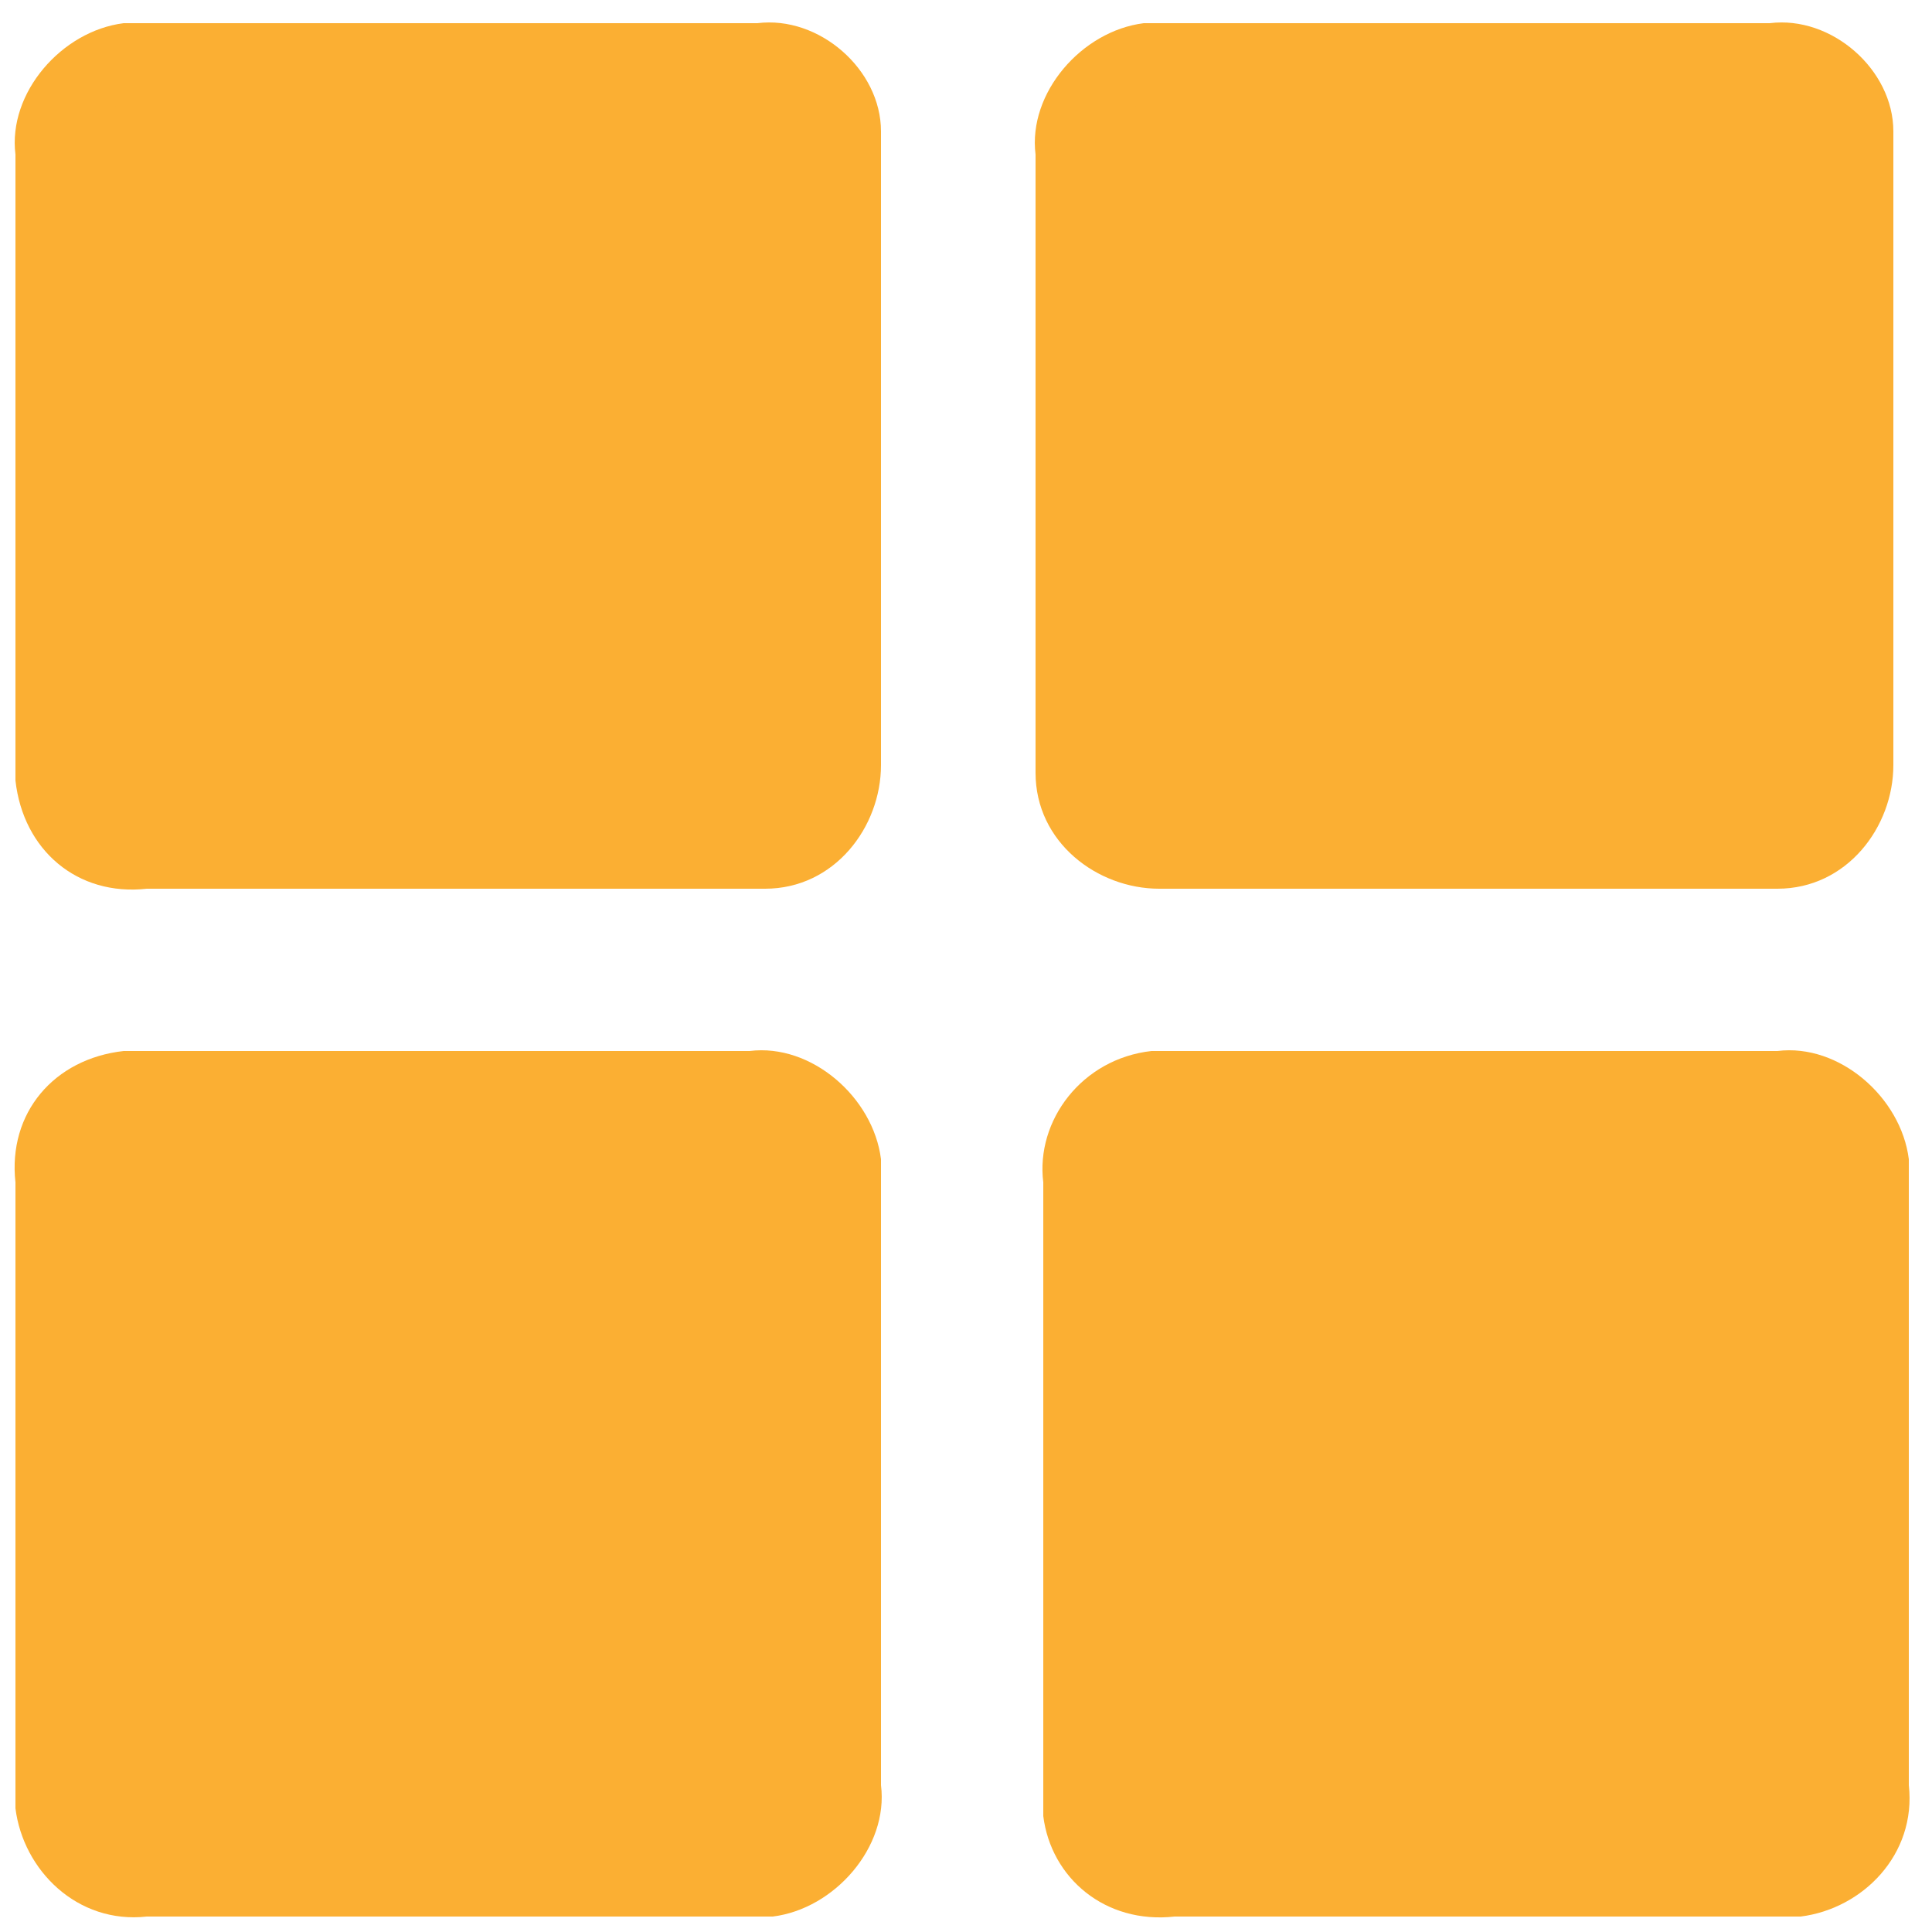
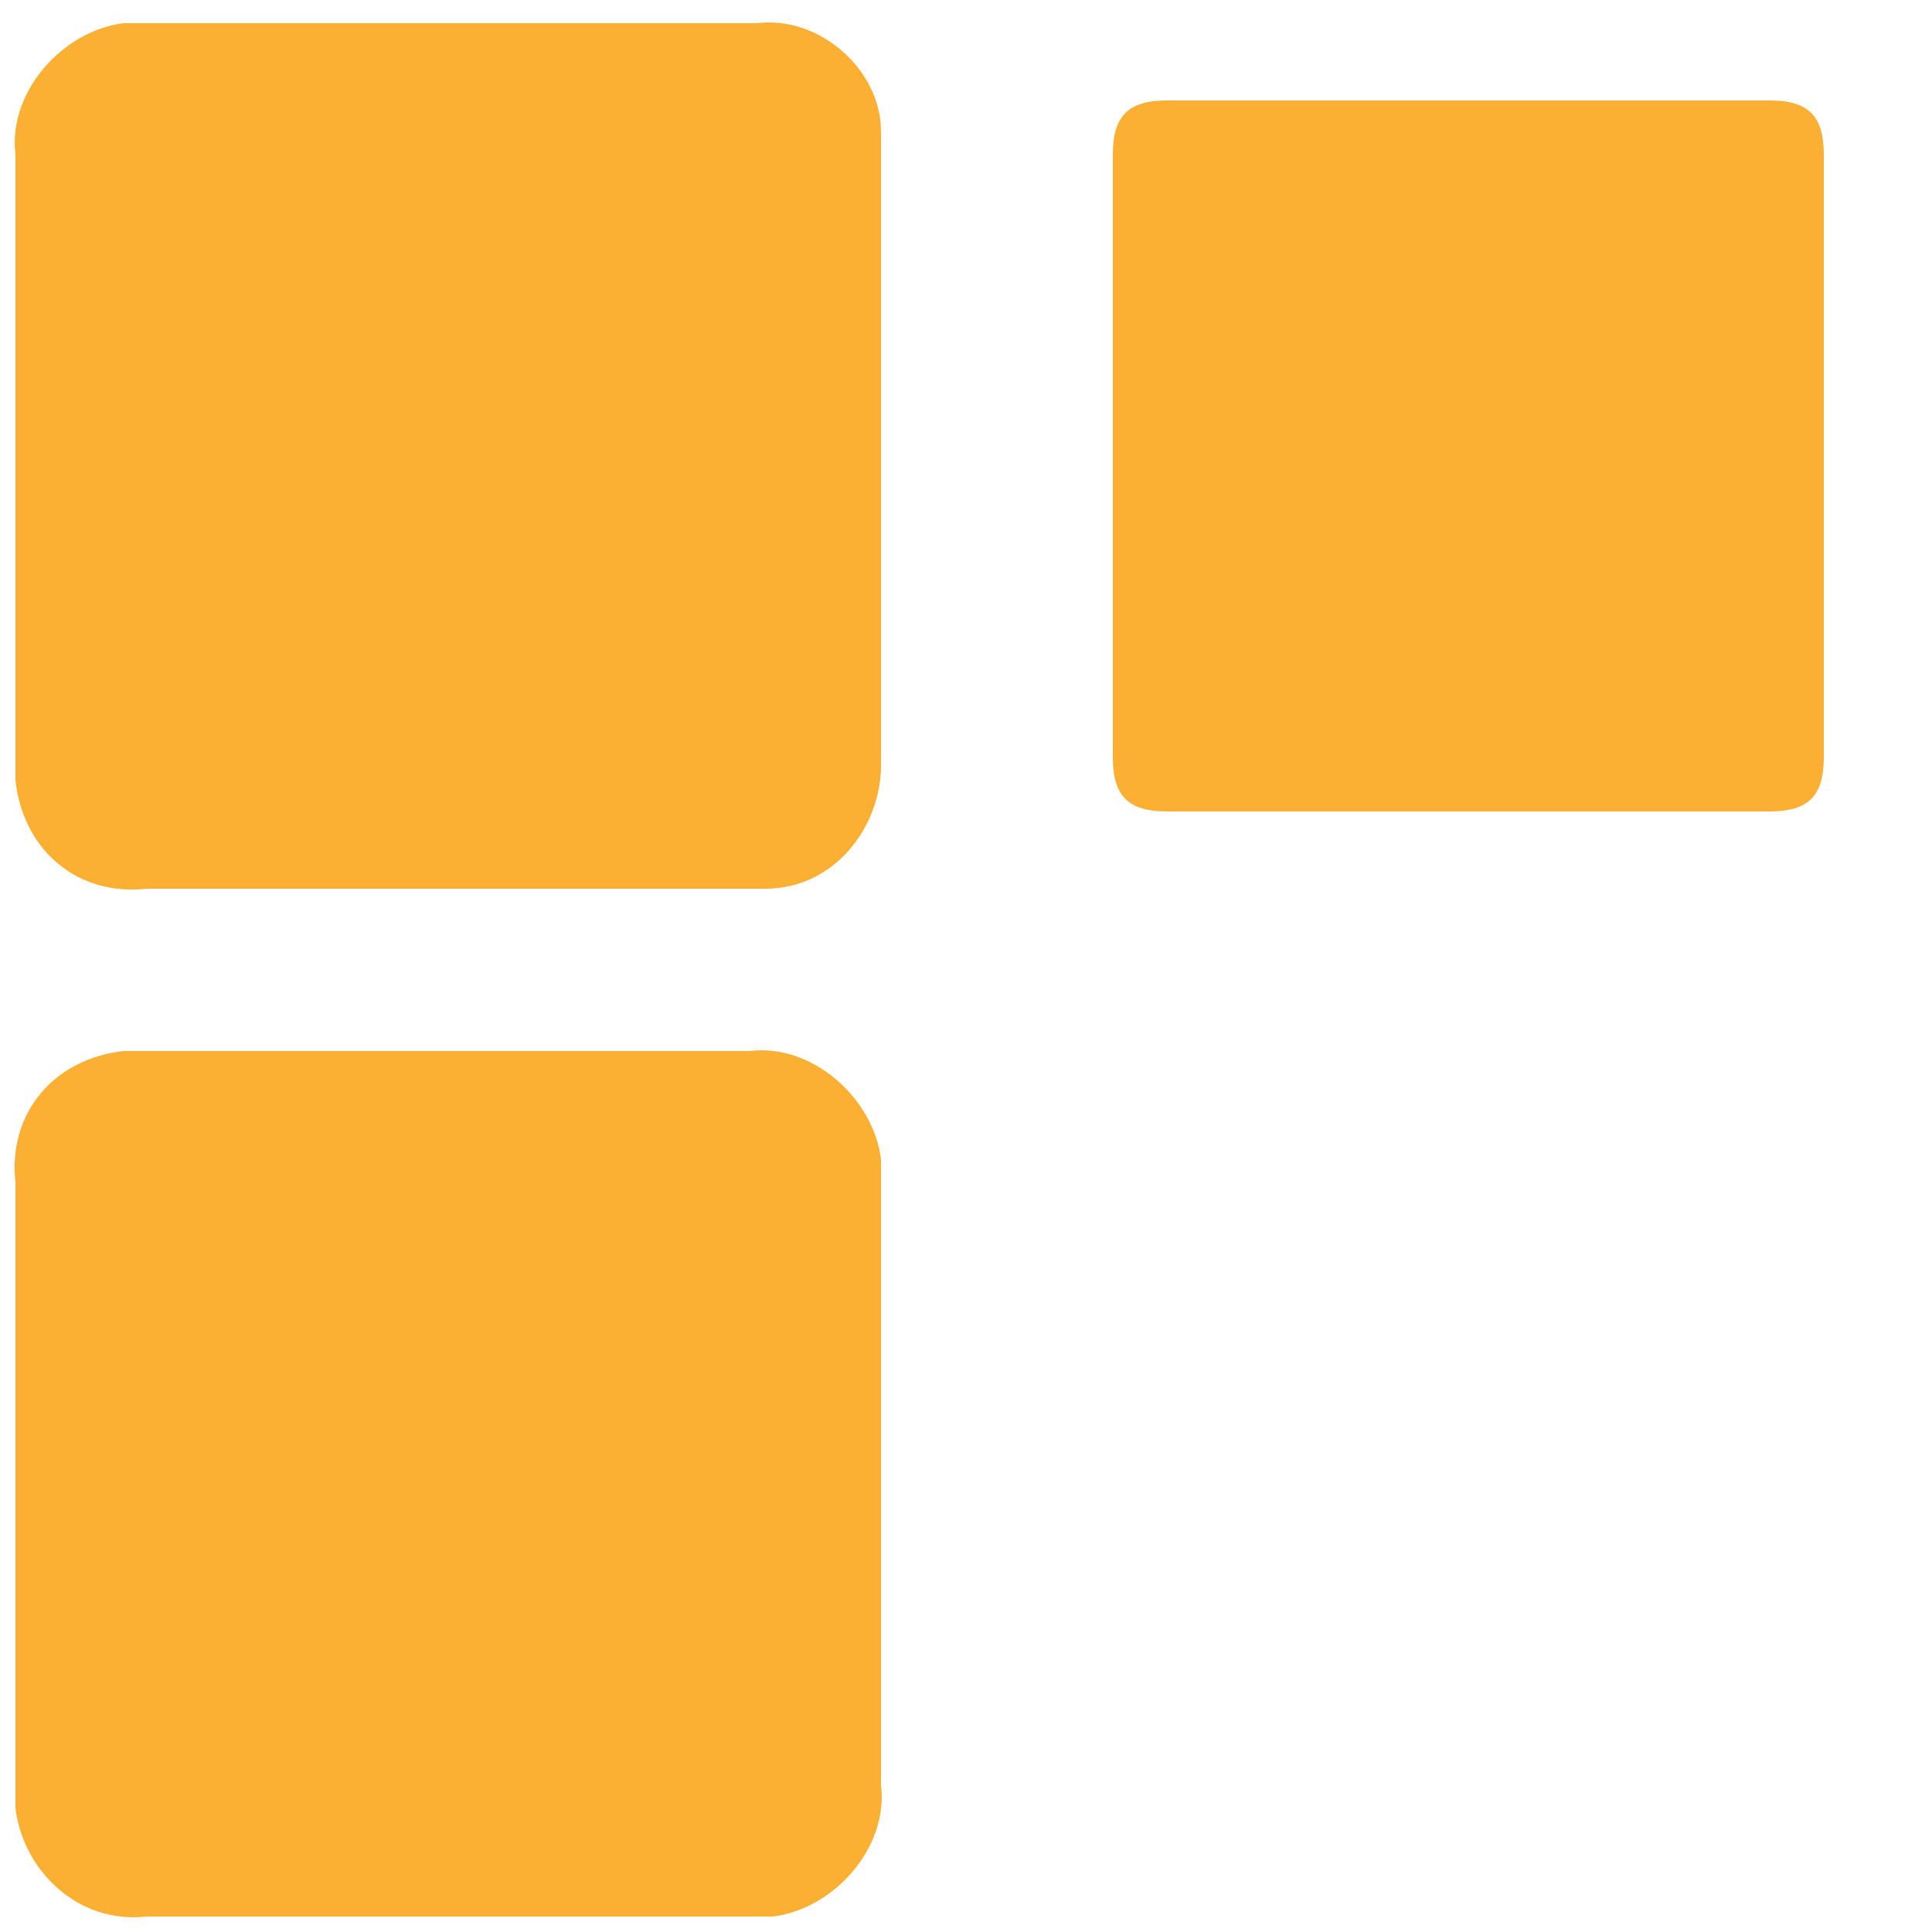
<svg xmlns="http://www.w3.org/2000/svg" version="1.1" id="Layer_1" x="0px" y="0px" viewBox="0 0 25 25" style="enable-background:new 0 0 25 25;" xml:space="preserve">
  <style type="text/css">
	.st0{fill:#FBAF33;}
</style>
  <path class="st0" d="M5.8,11.5H1.9C1,11.6,0.3,11,0.2,10.1c0-0.1,0-0.1,0-0.2V2C0.1,1.2,0.8,0.4,1.6,0.3c0.1,0,0.2,0,0.3,0  c2.7,0,5.3,0,7.9,0c0.8-0.1,1.6,0.6,1.6,1.4c0,0.1,0,0.2,0,0.2v8c0,0.8-0.6,1.6-1.5,1.6c-0.1,0-0.1,0-0.2,0L5.8,11.5z" />
  <path class="st0" d="M5.8,10.5h3.9c0.5,0,0.7-0.2,0.7-0.7V2c0-0.5-0.2-0.7-0.7-0.7H1.9C1.4,1.3,1.2,1.5,1.2,2c0,2.6,0,5.2,0,7.8  c0,0.5,0.2,0.7,0.7,0.7H5.8z" />
-   <path class="st0" d="M19,13.6h4c0.8-0.1,1.6,0.6,1.7,1.4c0,0.1,0,0.2,0,0.3v7.8c0.1,0.9-0.6,1.6-1.4,1.7c-0.1,0-0.2,0-0.3,0h-7.8  c-0.9,0.1-1.6-0.5-1.7-1.3c0-0.1,0-0.3,0-0.4v-7.8c-0.1-0.8,0.5-1.6,1.4-1.7c0.1,0,0.2,0,0.3,0L19,13.6z" />
-   <path class="st0" d="M19,14.6h-3.9c-0.5,0-0.7,0.2-0.7,0.7V23c0,0.5,0.2,0.7,0.7,0.7h7.8c0.5,0,0.7-0.2,0.7-0.7v-7.8  c0-0.5-0.2-0.7-0.7-0.7L19,14.6z" />
-   <path class="st0" d="M13.4,5.9V2c-0.1-0.8,0.6-1.6,1.4-1.7c0.1,0,0.2,0,0.2,0c2.6,0,5.3,0,7.9,0c0.8-0.1,1.6,0.6,1.6,1.4  c0,0.1,0,0.2,0,0.3c0,2.6,0,5.3,0,7.9c0,0.8-0.6,1.6-1.5,1.6c0,0-0.1,0-0.1,0h-7.9c-0.8,0-1.6-0.6-1.6-1.5c0-0.1,0-0.1,0-0.2V5.9z" />
  <path class="st0" d="M14.4,5.9v3.9c0,0.5,0.2,0.7,0.7,0.7h7.8c0.5,0,0.7-0.2,0.7-0.7V2c0-0.5-0.2-0.7-0.7-0.7h-7.8  c-0.5,0-0.7,0.2-0.7,0.7V5.9z" />
  <path class="st0" d="M5.8,13.6h3.9c0.8-0.1,1.6,0.6,1.7,1.4c0,0.1,0,0.2,0,0.2v7.9c0.1,0.8-0.6,1.6-1.4,1.7c-0.1,0-0.2,0-0.3,0H1.9  c-0.9,0.1-1.6-0.6-1.7-1.4c0-0.1,0-0.2,0-0.3v-7.8c-0.1-0.9,0.5-1.6,1.4-1.7c0.1,0,0.2,0,0.3,0L5.8,13.6z" />
  <path class="st0" d="M10.4,19.2v-3.9c0-0.5-0.2-0.7-0.6-0.7H1.9c-0.5,0-0.6,0.2-0.6,0.7c0,2.6,0,5.2,0,7.8c0,0.5,0.2,0.7,0.7,0.7  h7.8c0.5,0,0.7-0.2,0.7-0.7L10.4,19.2z" />
</svg>